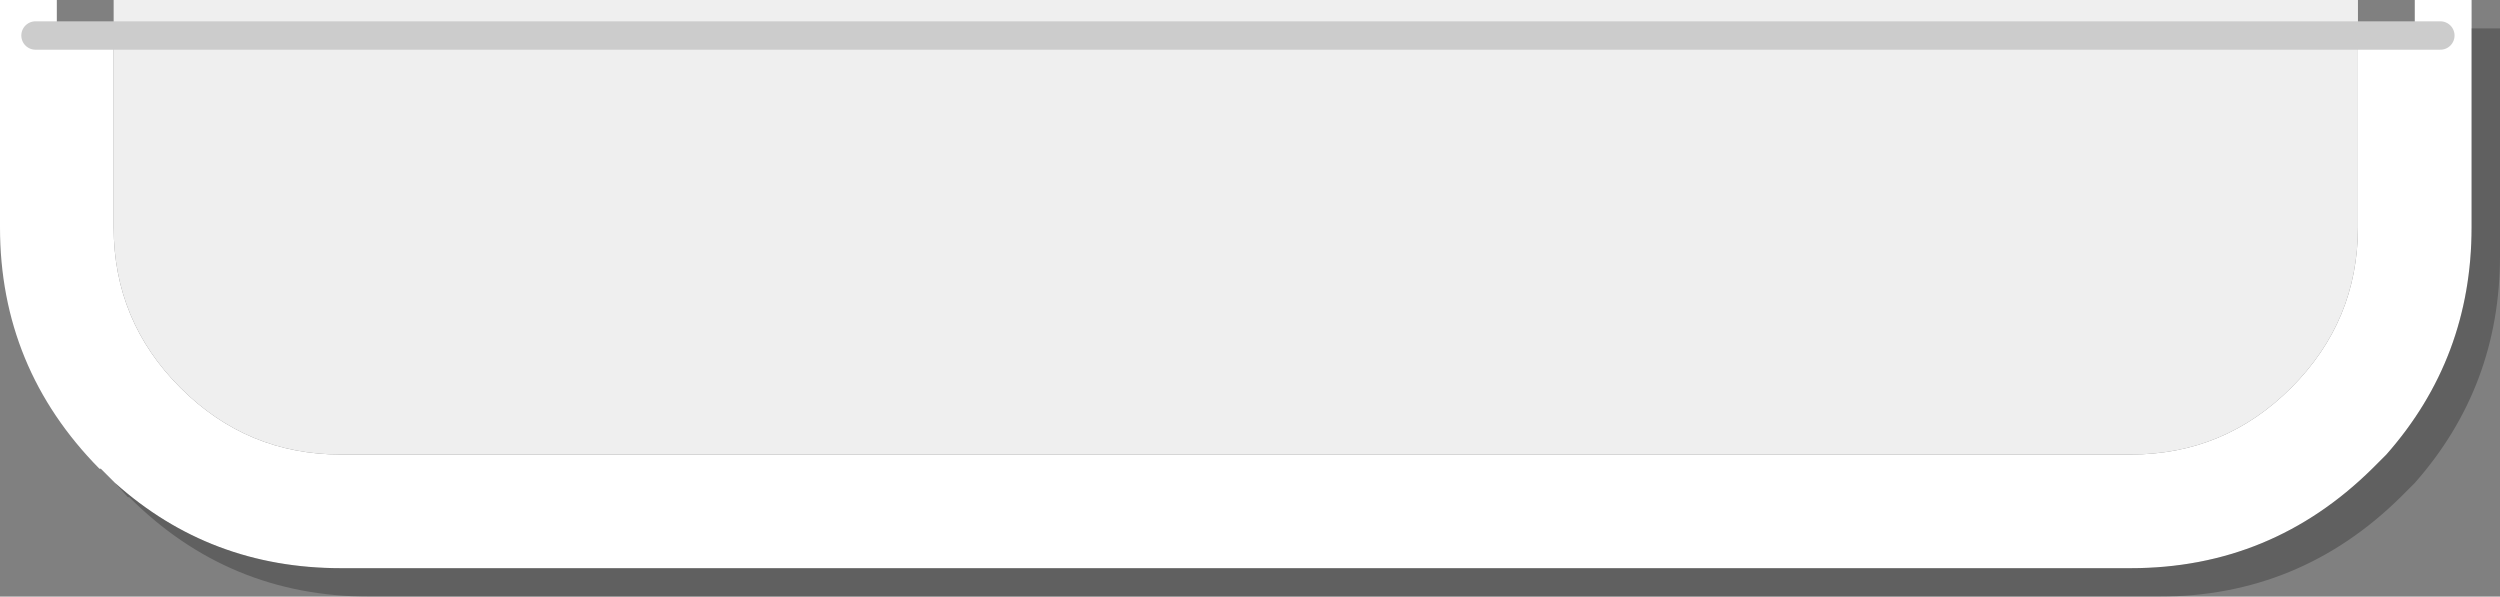
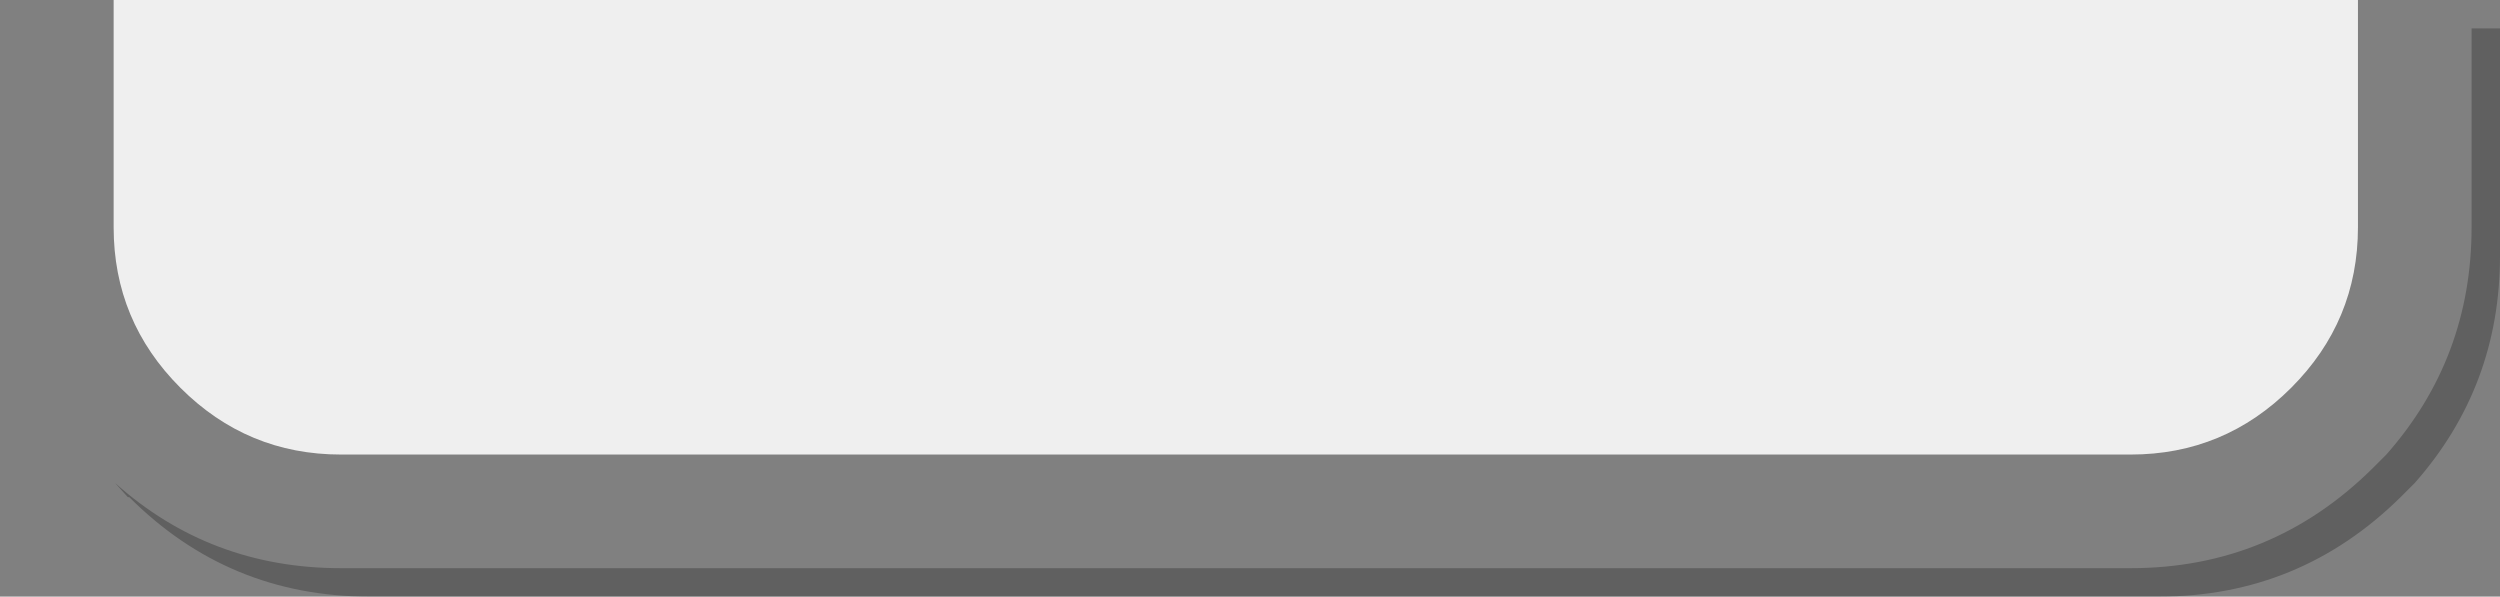
<svg xmlns="http://www.w3.org/2000/svg" height="21.0px" width="88.0px">
  <rect width="100%" height="100%" fill="#808080" stroke="none" />
  <g transform="matrix(1.0, 0.0, 0.0, 1.0, -96.95, -46.95)">
-     <path d="M179.95 48.2 L181.95 48.2 181.95 46.95 183.95 46.95 183.95 47.95 183.95 54.95 Q183.95 59.55 180.95 62.95 L180.45 63.45 Q176.9 66.95 171.95 66.95 L108.95 66.95 Q104.35 66.95 101.0 63.95 L100.5 63.45 100.45 63.45 Q96.95 59.9 96.95 54.95 L96.95 46.95 98.95 46.95 98.95 48.2 100.95 48.2 100.95 54.95 Q100.95 58.25 103.3 60.6 105.65 62.95 108.95 62.95 L171.95 62.95 Q175.25 62.95 177.6 60.6 179.95 58.25 179.95 54.95 L179.95 48.2 M182.85 48.2 L181.95 48.2 182.85 48.2 M98.2 48.2 L98.95 48.2 98.2 48.2" fill="#ffffff" fill-rule="evenodd" stroke="none" />
    <path d="M183.95 47.95 L184.95 47.95 184.95 55.95 Q184.95 60.55 181.95 63.95 L181.45 64.45 Q177.9 67.95 172.95 67.95 L109.95 67.95 Q105.0 67.95 101.5 64.45 L101.45 64.45 101.0 63.95 Q104.35 66.95 108.95 66.95 L171.95 66.95 Q176.9 66.95 180.45 63.45 L180.95 62.95 Q183.95 59.55 183.95 54.95 L183.95 47.95" fill="#000000" fill-opacity="0.251" fill-rule="evenodd" stroke="none" />
    <path d="M100.95 48.2 L100.95 46.95 179.95 46.95 179.95 48.2 100.95 48.2 179.95 48.2 179.95 54.95 Q179.95 58.25 177.6 60.6 175.25 62.95 171.95 62.95 L108.95 62.95 Q105.65 62.95 103.3 60.6 100.95 58.25 100.95 54.95 L100.95 48.2" fill="#efefef" fill-rule="evenodd" stroke="none" />
-     <path d="M179.95 48.2 L181.95 48.2 182.85 48.2 M98.95 48.2 L100.95 48.2 179.95 48.2 M98.95 48.2 L98.2 48.2" fill="none" stroke="#cccccc" stroke-linecap="round" stroke-linejoin="round" stroke-width="1.0" />
  </g>
</svg>